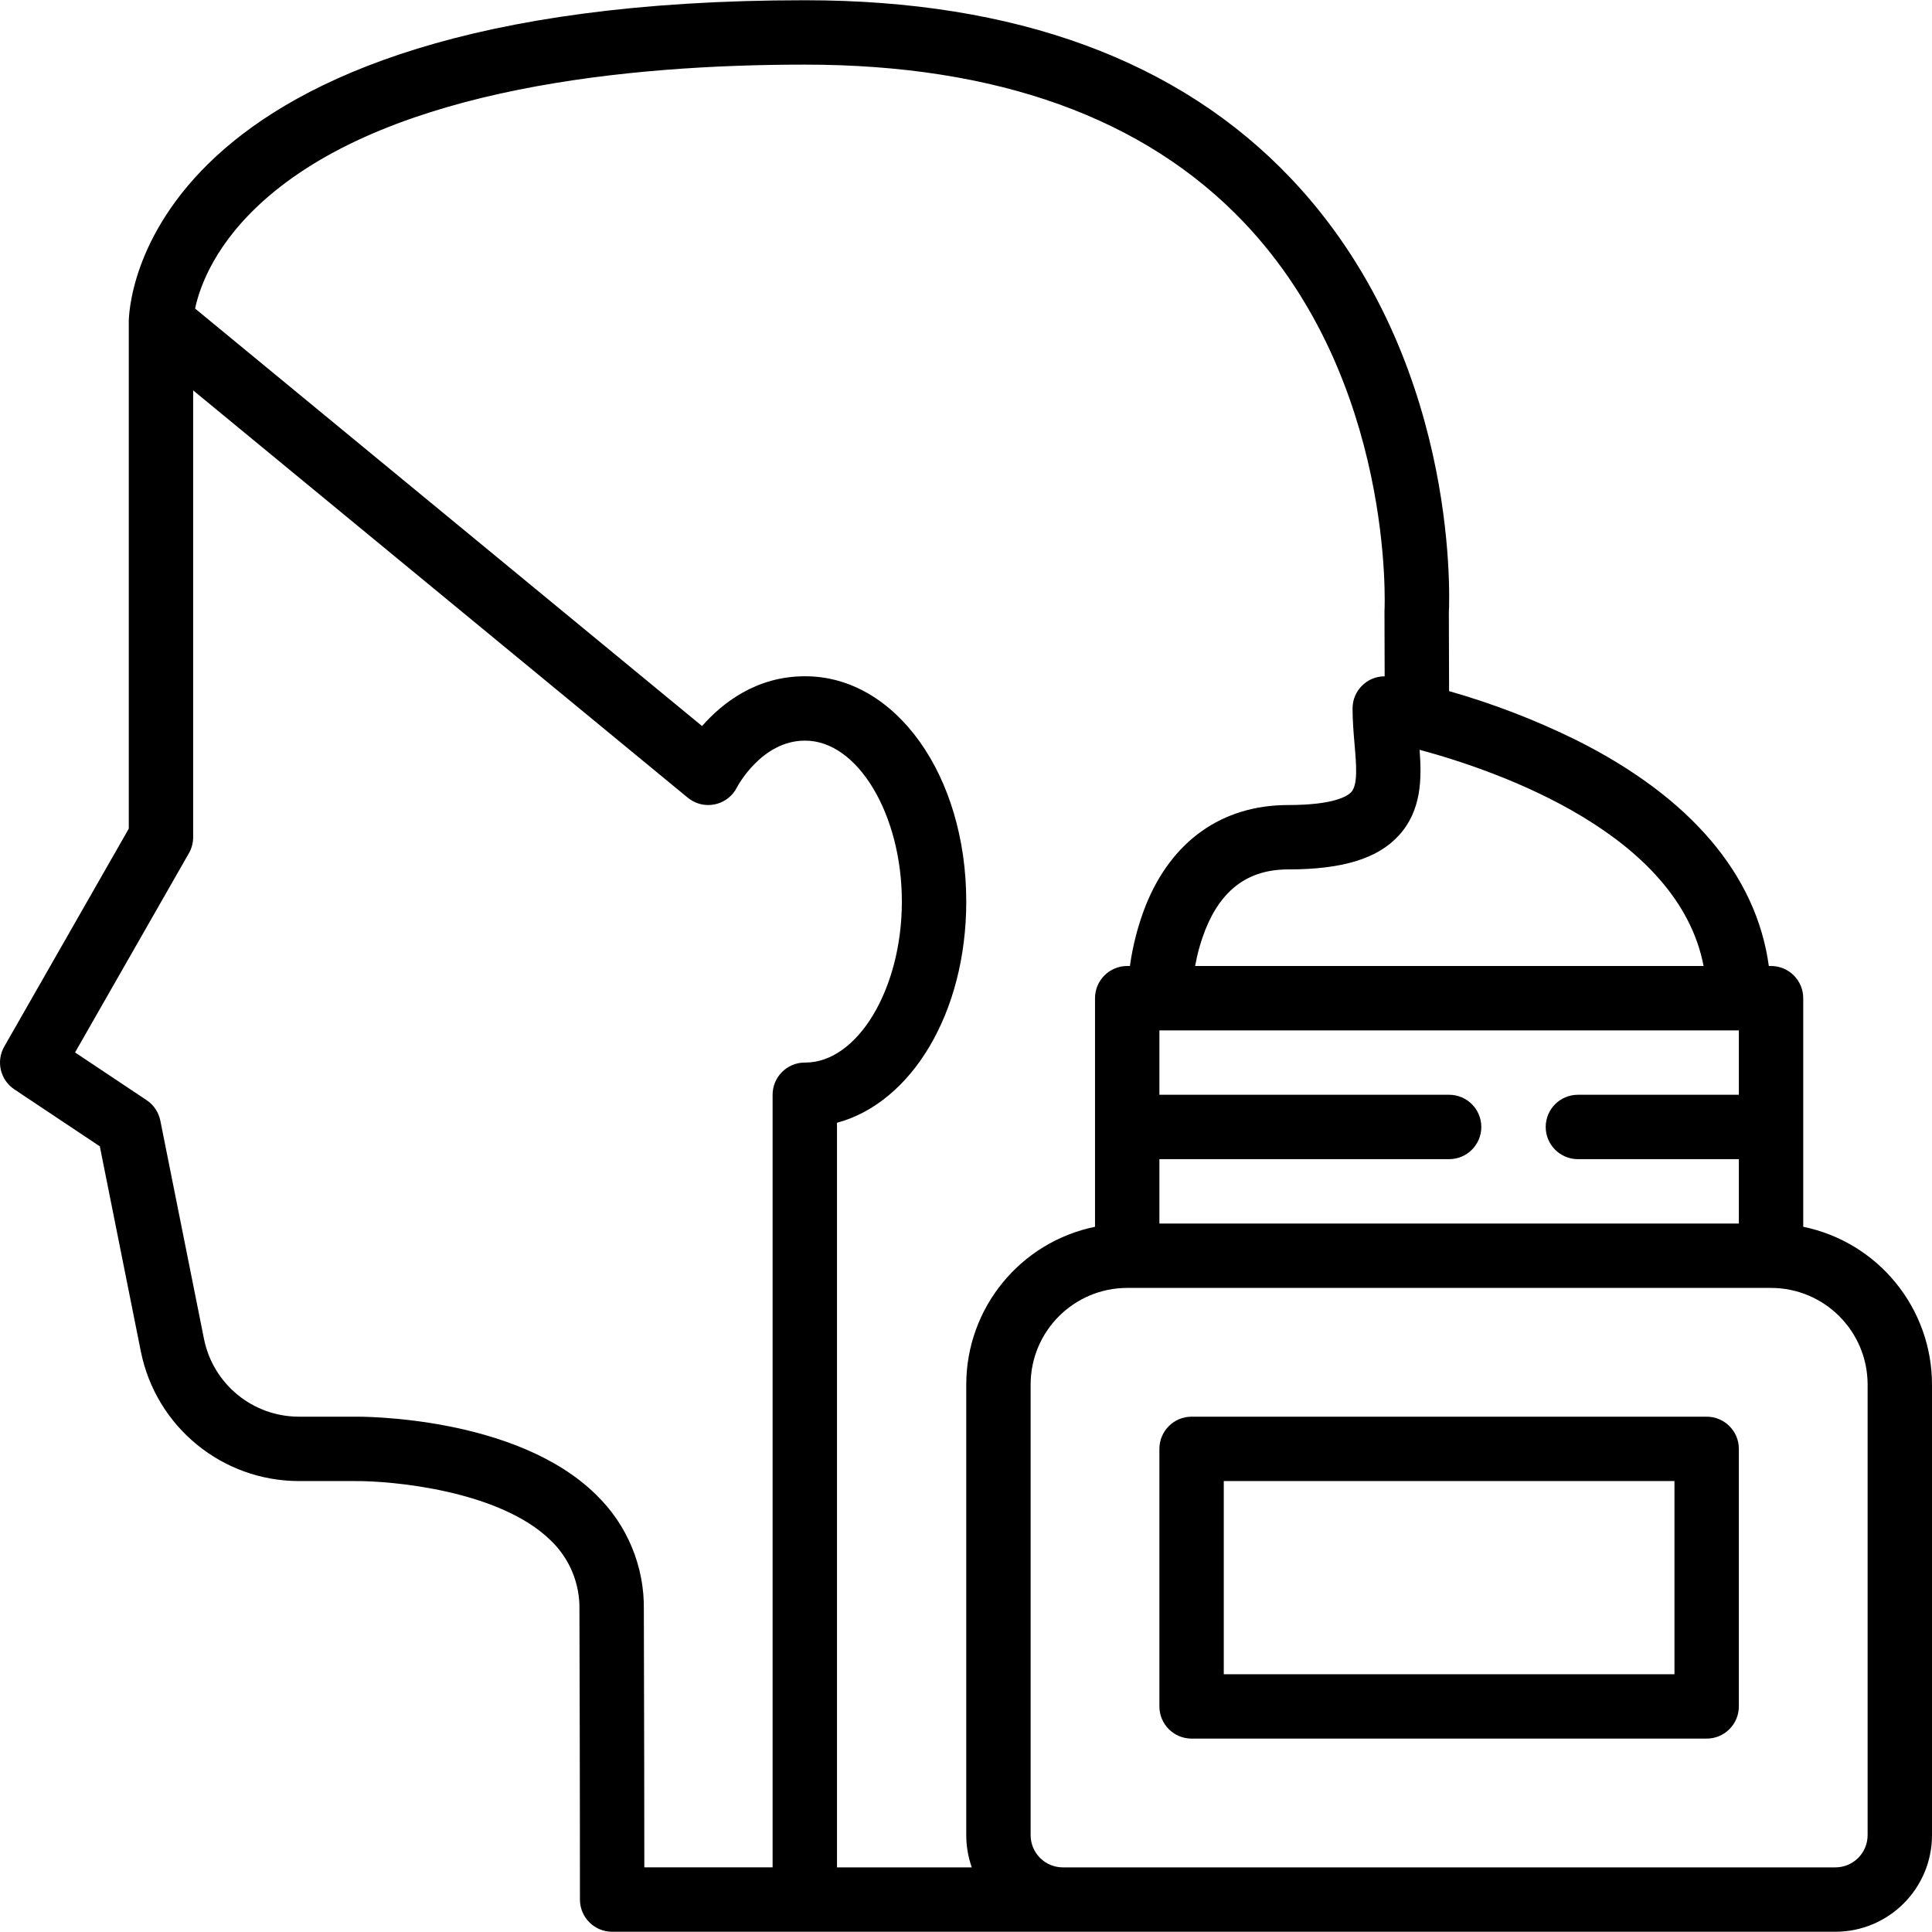
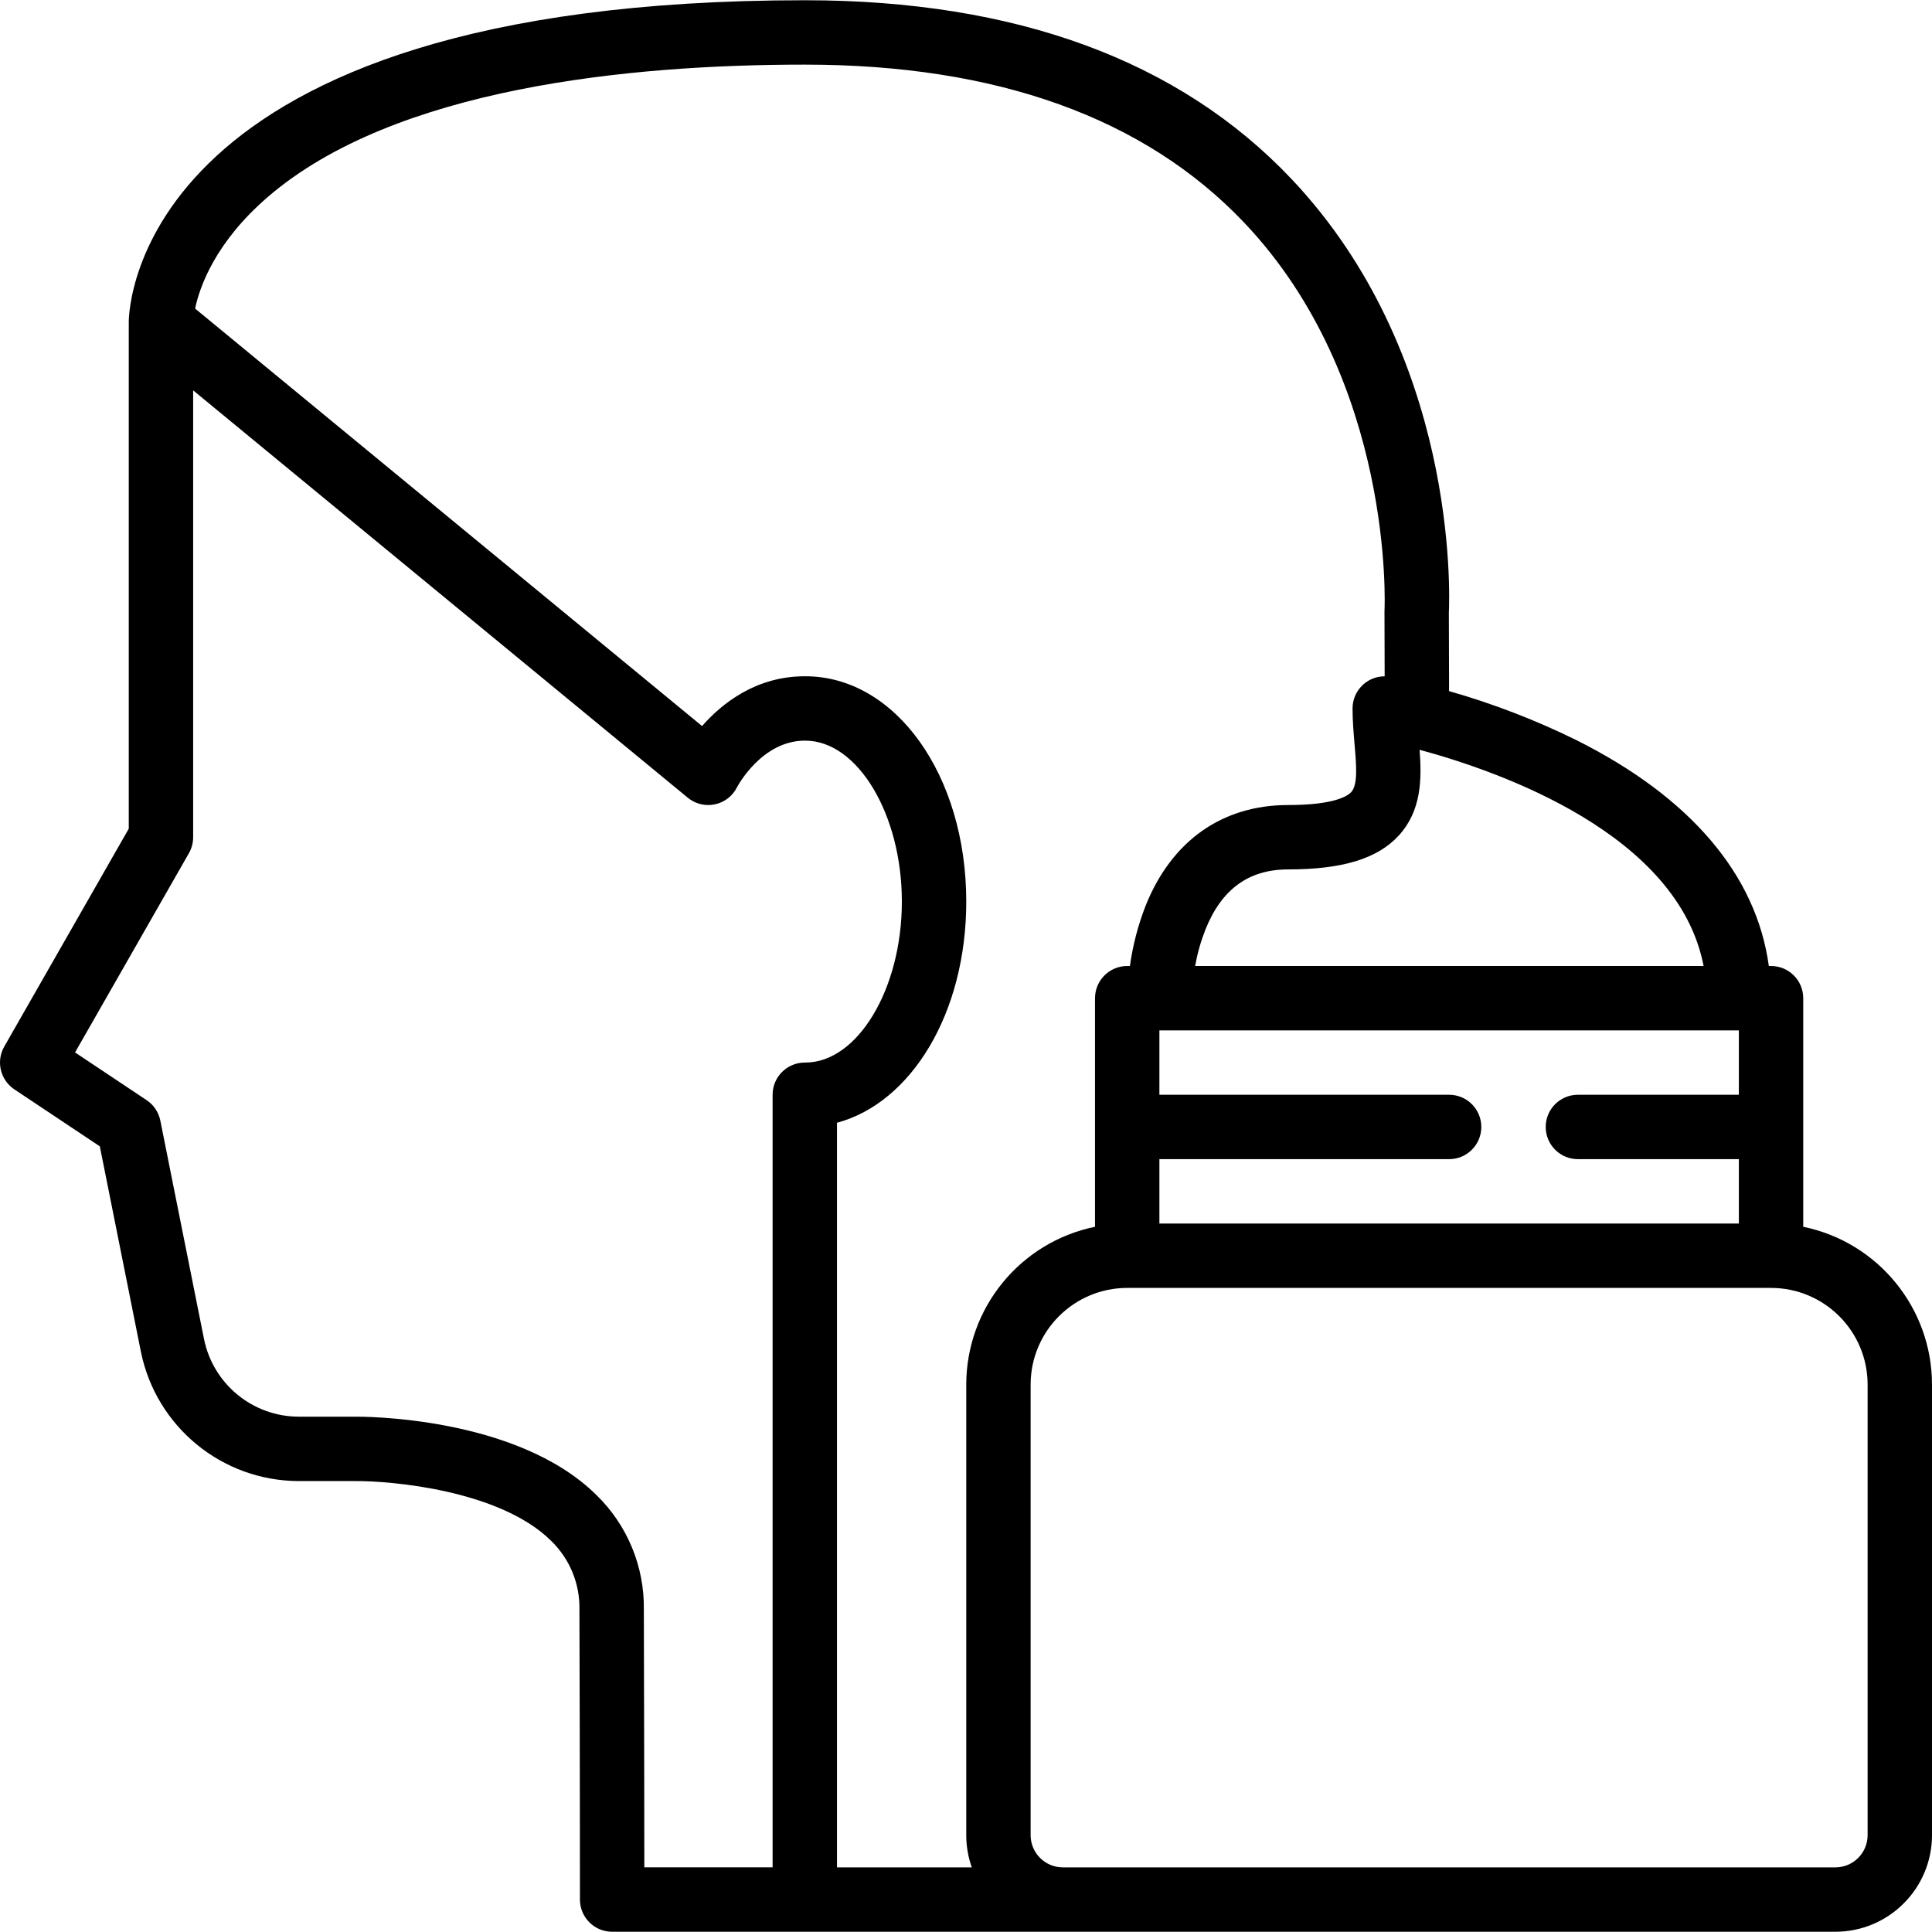
<svg xmlns="http://www.w3.org/2000/svg" id="Capa_1" enable-background="new 0 0 478.217 478.217" viewBox="0 0 478.217 478.217">
  <g>
    <path d="m3.549 269.643 21.159 14.106 10.165 50.825c3.762 18.6 20.091 31.986 39.067 32.027h13.81c9.276-.085 35.995 2.309 48.606 14.732 4.659 4.478 7.223 10.706 7.067 17.166.126 39.372.126 71.371.126 71.689 0 4.401 3.568 7.968 7.968 7.968h302.794c13.196-.015 23.89-10.709 23.905-23.905v-111.555c-.025-18.924-13.337-35.229-31.873-39.039v-56.58c0-4.401-3.568-7.968-7.968-7.968h-.547c-3.088-22.574-19.404-41.794-47.683-55.932-10.103-4.973-20.634-9.026-31.465-12.109l-.053-19.423c.233-4.962 2.072-63.979-38.945-107.332-27.772-29.364-68.308-44.252-120.476-44.252-165.431 0-167.333 76.429-167.333 79.683v125.376l-30.822 53.94c-2.078 3.636-.986 8.26 2.498 10.583zm458.731 73.053v111.556c-.005 4.399-3.57 7.963-7.968 7.968h-191.238c-4.399-.005-7.963-3.57-7.968-7.968v-111.556c.015-13.196 10.709-23.89 23.905-23.905h159.365c13.196.015 23.89 10.709 23.904 23.905zm-175.301-87.651h143.429v15.937h-39.841c-4.401 0-7.968 3.568-7.968 7.968 0 4.401 3.568 7.968 7.968 7.968h39.841v15.936h-143.429v-15.936h71.714c4.401 0 7.968-3.568 7.968-7.968 0-4.401-3.568-7.968-7.968-7.968h-71.714zm134.702-15.937h-125.86c.55-3.074 1.401-6.086 2.54-8.993 4.014-10.031 10.716-14.912 20.49-14.912 13.423 0 22.112-2.659 27.357-8.367 5.677-6.185 5.718-13.992 5.179-21.245 20.142 5.448 64.025 20.936 70.294 53.517zm-355.376-190.366c31.422-27.067 89.616-32.745 132.902-32.745 47.543 0 84.147 13.174 108.795 39.154 37.229 39.244 34.732 95.314 34.702 95.865-.008.153-.012.308-.012.463l.044 15.927c-4.388-.001-7.946 3.556-7.946 7.944v.012c0 3.076.25 5.987.491 8.804.444 5.179.864 10.06-.812 11.891-.885.965-4.183 3.21-15.616 3.21-16.325 0-28.857 8.854-35.287 24.93-1.874 4.801-3.178 9.806-3.885 14.912h-.669c-4.401 0-7.968 3.568-7.968 7.968v56.58c-18.537 3.81-31.848 20.115-31.873 39.039v111.556c-.001 2.715.462 5.41 1.371 7.968h-33.367v-184.307c18.462-4.968 31.997-27.235 31.997-54.741 0-31.275-17.5-55.778-39.841-55.778h-.122c-12.019 0-20.429 6.628-25.435 12.322l-125.485-103.338c1.145-5.423 5.006-16.431 18.016-27.636zm-19.545 162.447c.688-1.204 1.05-2.567 1.05-3.953v-110.608l122.427 100.822c3.397 2.797 8.419 2.31 11.216-1.087.381-.463.708-.967.976-1.503.058-.116 6.066-11.532 16.777-11.532h.122c12.957 0 23.905 18.244 23.905 39.841s-10.947 39.841-23.905 39.841h-.122c-4.401 0-7.968 3.568-7.968 7.968v191.24h-31.752c-.008-11.931-.034-36.021-.119-63.77.167-10.718-4.113-21.026-11.822-28.473-19.885-19.581-58.367-19.34-59.892-19.313h-13.714c-11.386-.025-21.183-8.057-23.441-19.217l-10.812-54.06c-.415-2.072-1.635-3.895-3.393-5.067l-17.716-11.812z" />
-     <path d="m422.439 350.664h-127.492c-4.401 0-7.968 3.568-7.968 7.968v63.746c0 4.401 3.568 7.968 7.968 7.968h127.492c4.401 0 7.968-3.568 7.968-7.968v-63.746c0-4.4-3.567-7.968-7.968-7.968zm-7.968 63.746h-111.556v-47.81h111.556z" />
  </g>
</svg>